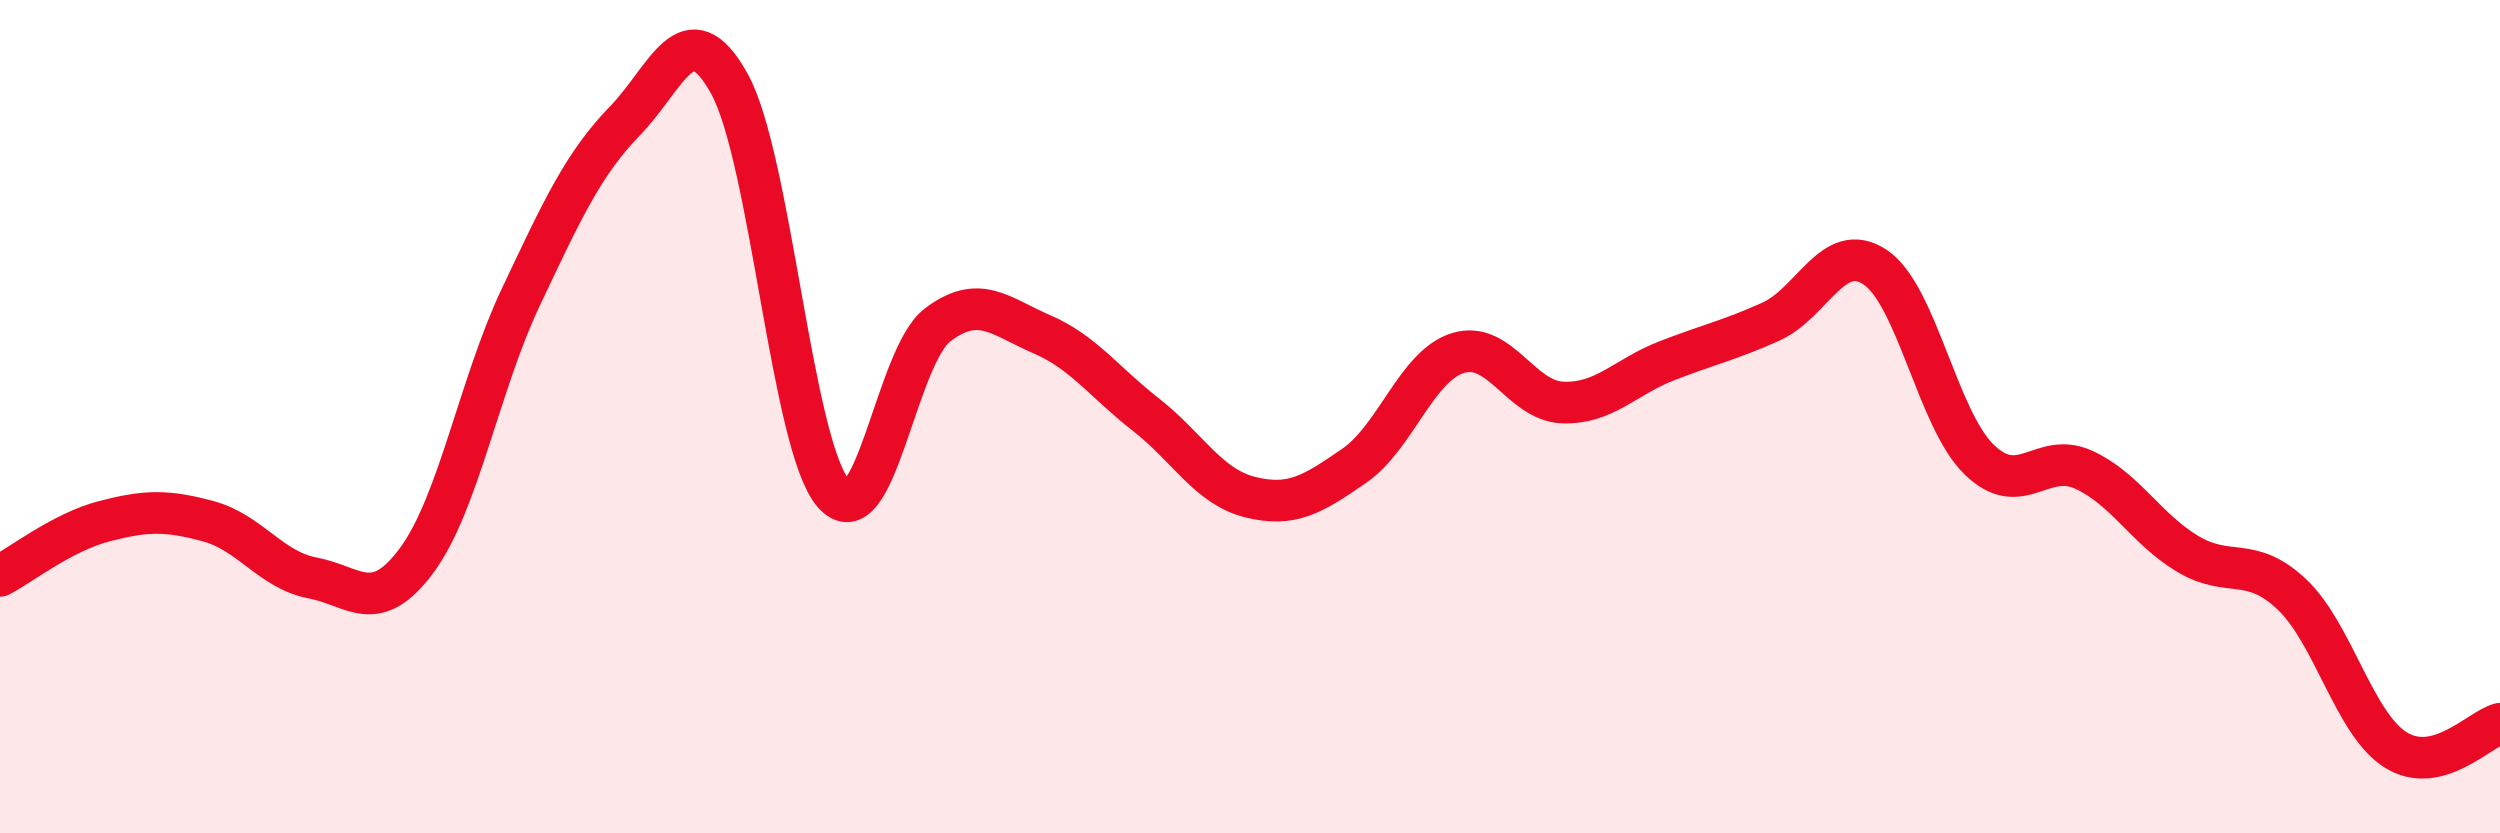
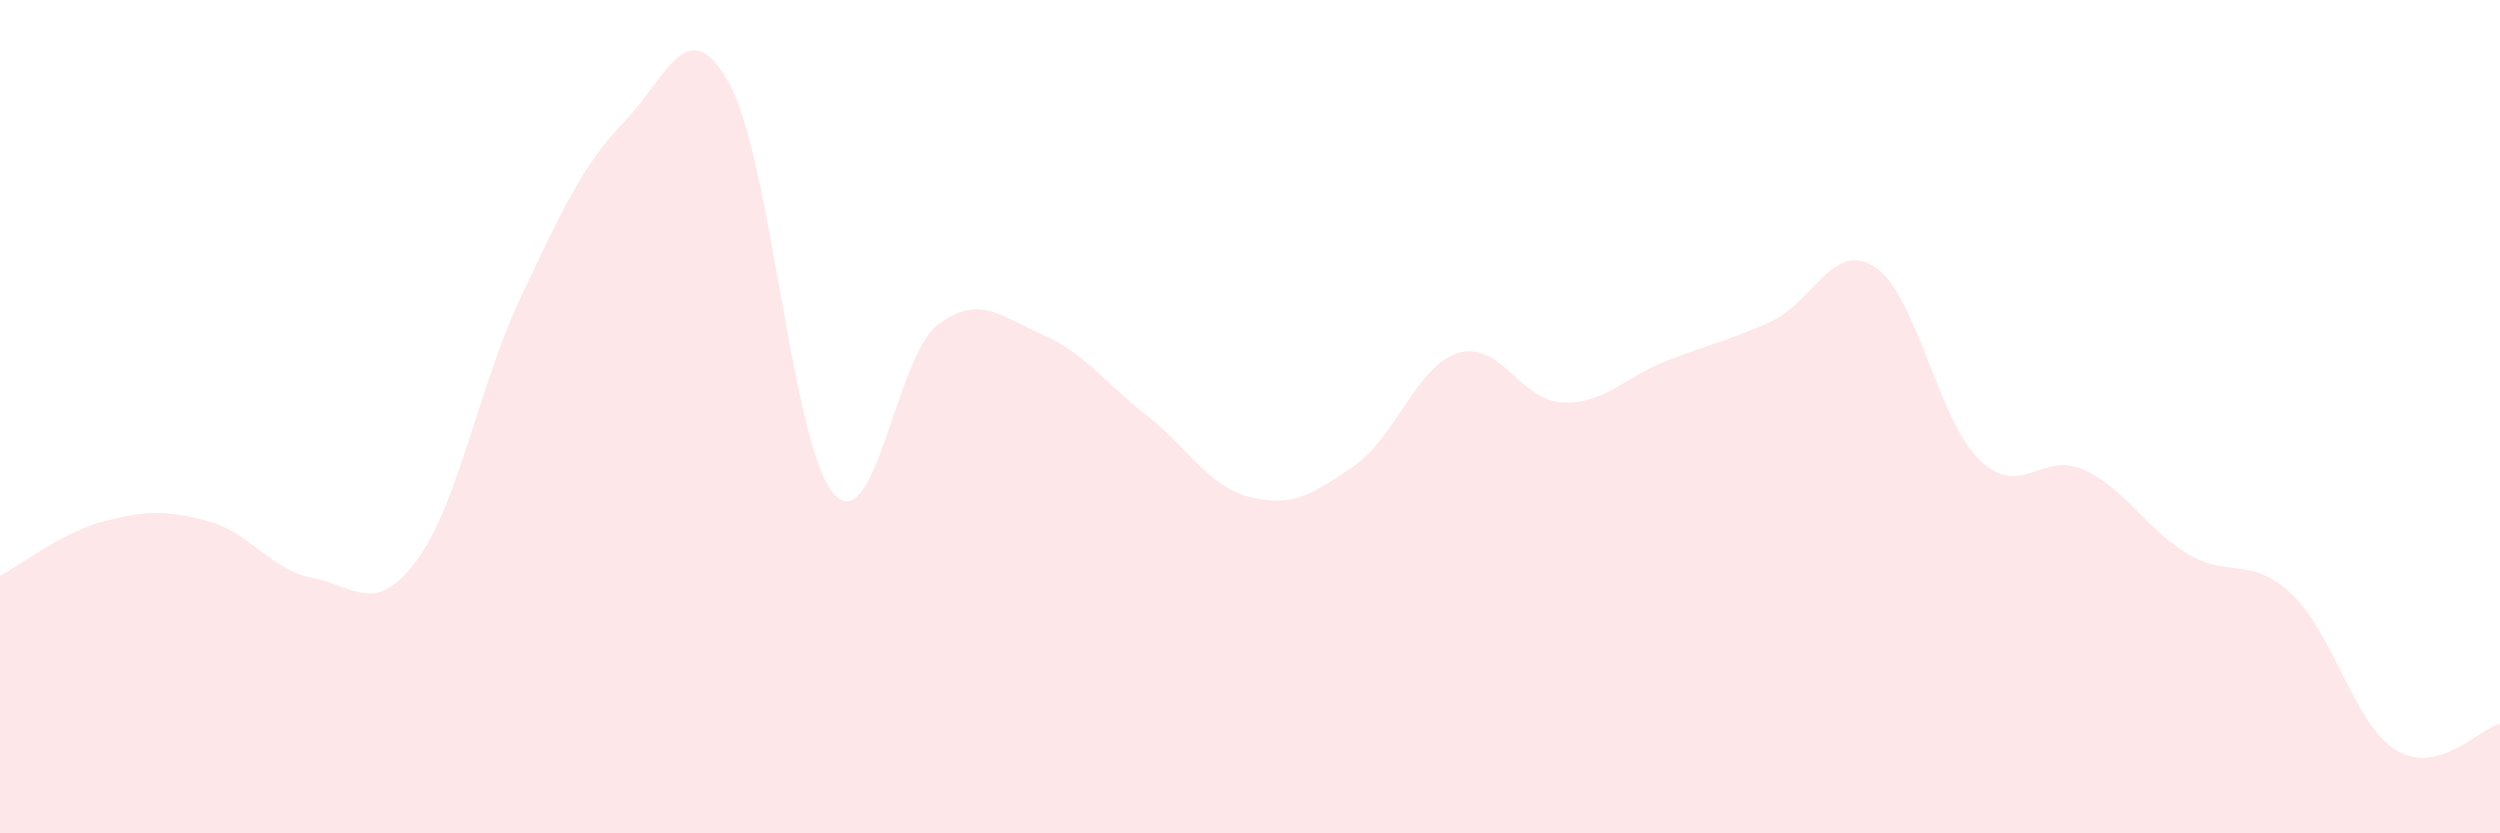
<svg xmlns="http://www.w3.org/2000/svg" width="60" height="20" viewBox="0 0 60 20">
  <path d="M 0,13.82 C 0.5,13.56 1.5,12.77 2.5,12.51 C 3.5,12.25 4,12.24 5,12.51 C 6,12.78 6.5,13.68 7.5,13.87 C 8.5,14.06 9,14.8 10,13.45 C 11,12.1 11.5,9.24 12.5,7.13 C 13.5,5.02 14,3.93 15,2.9 C 16,1.87 16.5,0.21 17.5,2 C 18.5,3.79 19,10.68 20,11.84 C 21,13 21.5,8.56 22.5,7.8 C 23.5,7.04 24,7.59 25,8.02 C 26,8.45 26.5,9.17 27.5,9.95 C 28.5,10.73 29,11.68 30,11.93 C 31,12.18 31.5,11.87 32.5,11.18 C 33.5,10.49 34,8.77 35,8.47 C 36,8.17 36.5,9.62 37.5,9.66 C 38.5,9.7 39,9.05 40,8.66 C 41,8.27 41.5,8.17 42.5,7.72 C 43.5,7.27 44,5.75 45,6.41 C 46,7.07 46.5,10.06 47.5,11.03 C 48.5,12 49,10.82 50,11.27 C 51,11.72 51.5,12.69 52.5,13.29 C 53.5,13.89 54,13.32 55,14.26 C 56,15.2 56.5,17.38 57.5,18 C 58.5,18.62 59.5,17.5 60,17.37L60 20L0 20Z" fill="#EB0A25" opacity="0.1" stroke-linecap="round" stroke-linejoin="round" />
-   <path d="M 0,13.82 C 0.5,13.56 1.5,12.77 2.5,12.51 C 3.5,12.25 4,12.24 5,12.51 C 6,12.78 6.5,13.68 7.5,13.87 C 8.5,14.06 9,14.8 10,13.45 C 11,12.1 11.5,9.24 12.5,7.13 C 13.5,5.02 14,3.93 15,2.9 C 16,1.87 16.5,0.21 17.5,2 C 18.5,3.79 19,10.68 20,11.84 C 21,13 21.5,8.56 22.5,7.8 C 23.5,7.04 24,7.59 25,8.02 C 26,8.45 26.5,9.17 27.5,9.95 C 28.5,10.73 29,11.68 30,11.93 C 31,12.18 31.5,11.87 32.5,11.18 C 33.5,10.49 34,8.77 35,8.47 C 36,8.17 36.5,9.62 37.5,9.66 C 38.5,9.7 39,9.05 40,8.66 C 41,8.27 41.5,8.17 42.5,7.72 C 43.5,7.27 44,5.75 45,6.41 C 46,7.07 46.5,10.06 47.5,11.03 C 48.5,12 49,10.82 50,11.27 C 51,11.72 51.5,12.69 52.5,13.29 C 53.5,13.89 54,13.32 55,14.26 C 56,15.2 56.5,17.38 57.5,18 C 58.5,18.62 59.5,17.5 60,17.37" stroke="#EB0A25" stroke-width="1" fill="none" stroke-linecap="round" stroke-linejoin="round" />
</svg>